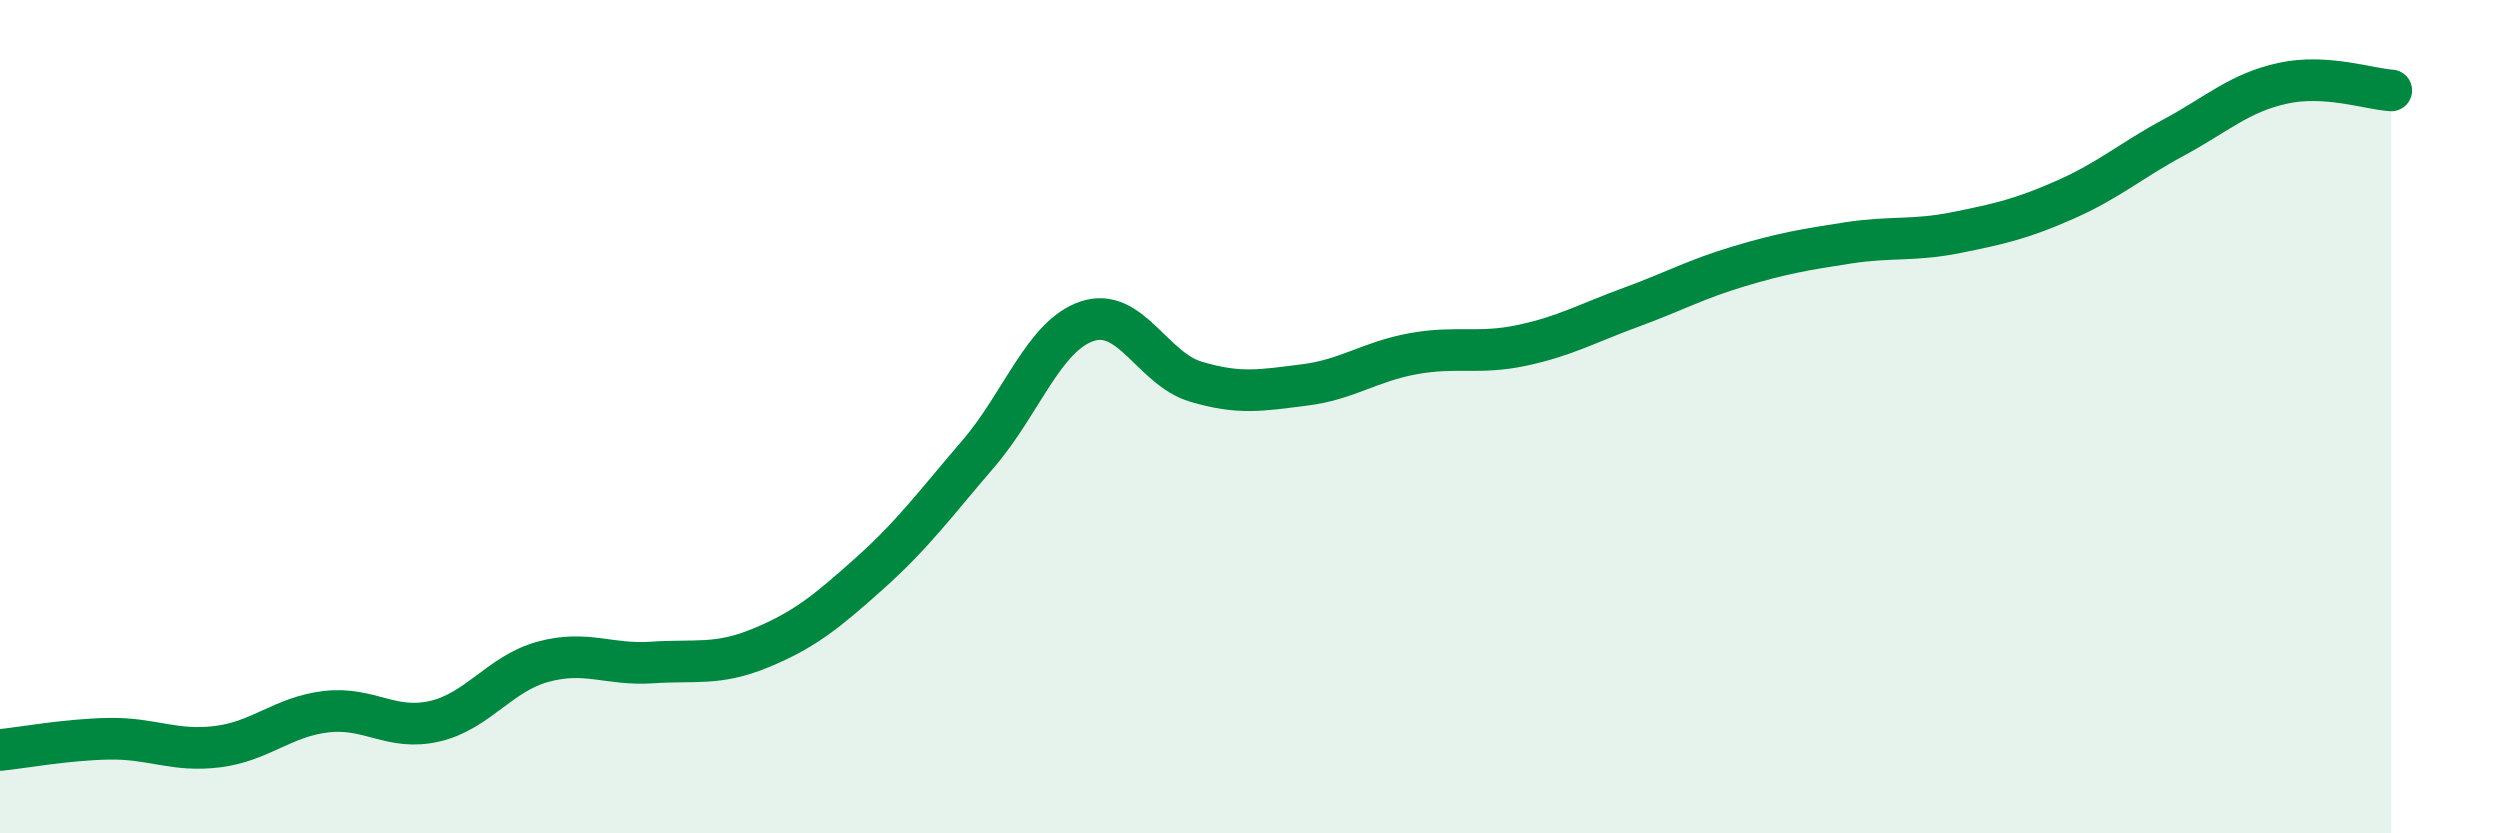
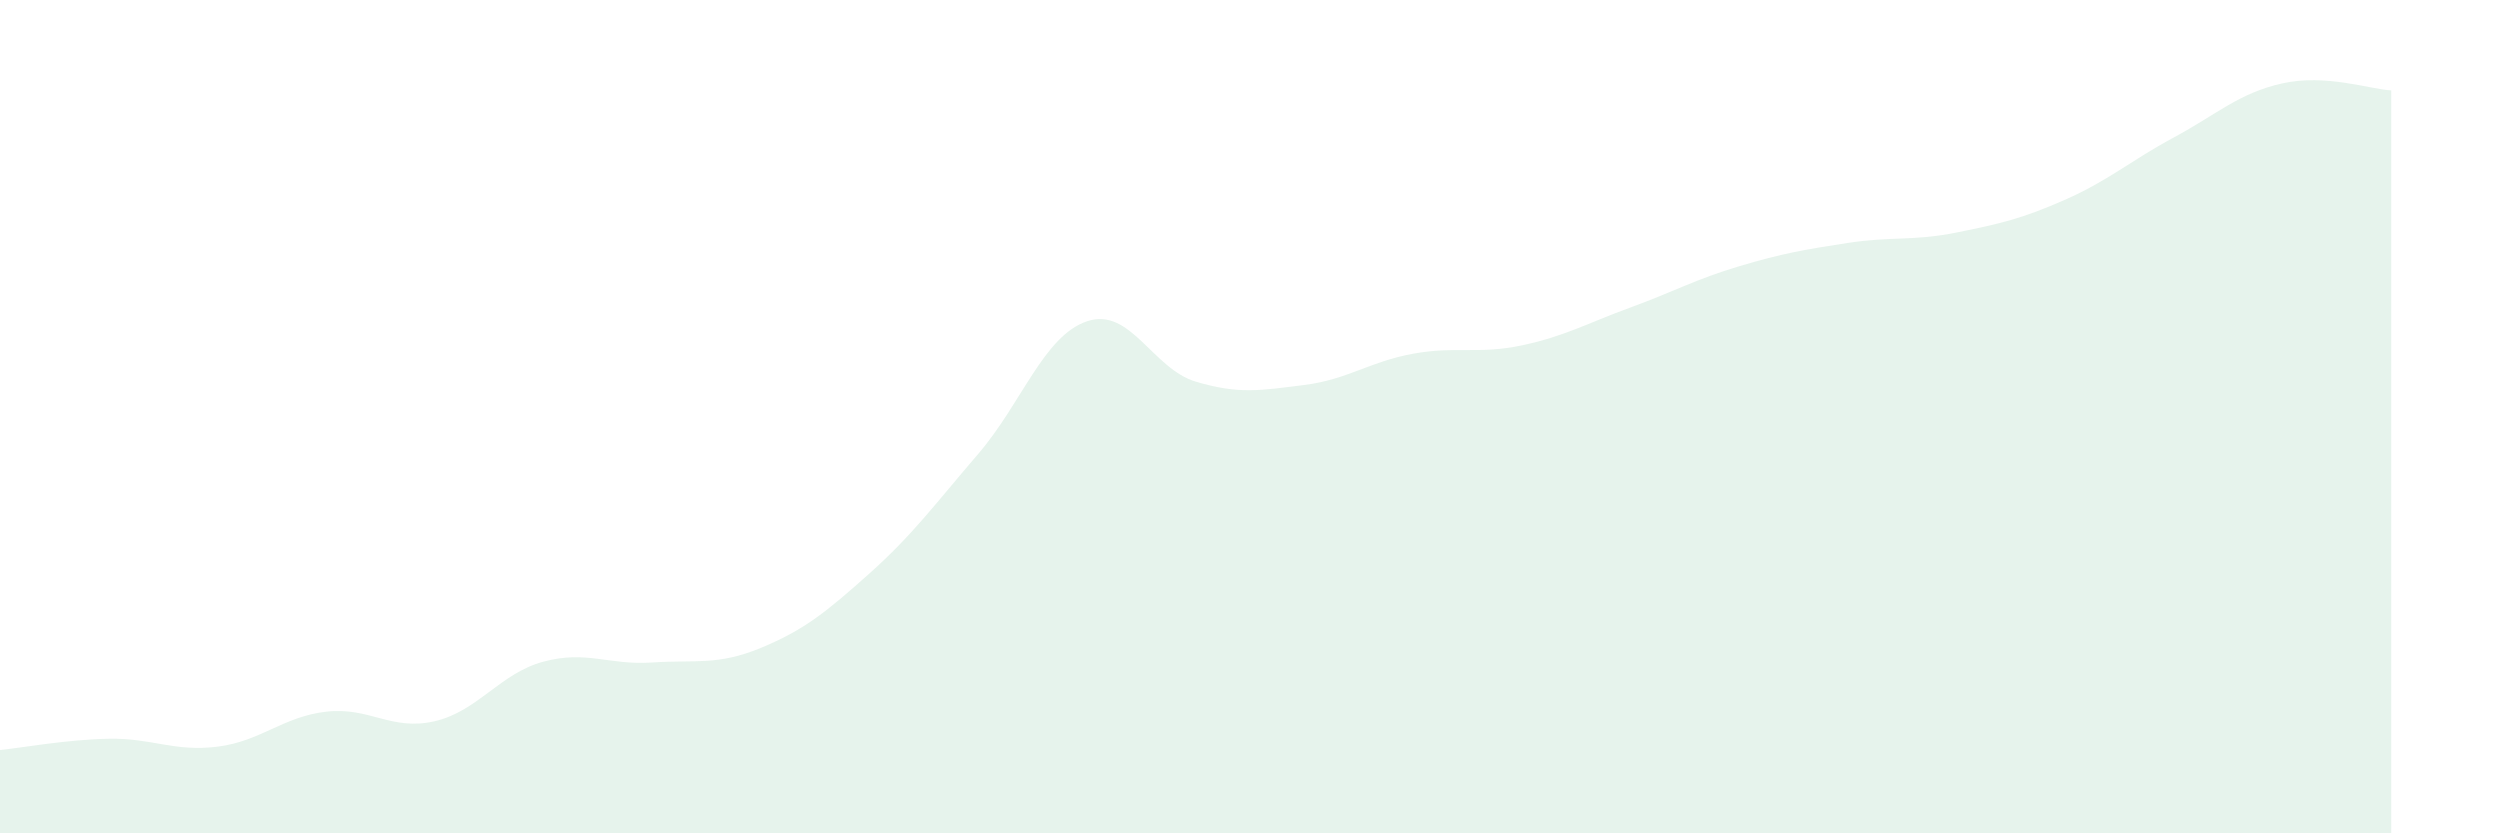
<svg xmlns="http://www.w3.org/2000/svg" width="60" height="20" viewBox="0 0 60 20">
  <path d="M 0,18 C 0.52,17.95 1.57,17.75 2.61,17.73 C 3.65,17.71 4.18,18.05 5.22,17.92 C 6.26,17.79 6.79,17.2 7.83,17.08 C 8.87,16.96 9.39,17.55 10.43,17.31 C 11.47,17.07 12,16.16 13.04,15.88 C 14.08,15.6 14.61,15.97 15.65,15.9 C 16.69,15.83 17.22,15.98 18.26,15.55 C 19.3,15.12 19.83,14.69 20.87,13.76 C 21.91,12.83 22.44,12.1 23.48,10.89 C 24.52,9.68 25.05,8.06 26.09,7.71 C 27.13,7.36 27.66,8.85 28.7,9.16 C 29.74,9.47 30.26,9.37 31.3,9.24 C 32.34,9.11 32.87,8.68 33.91,8.49 C 34.95,8.3 35.48,8.51 36.52,8.29 C 37.56,8.07 38.09,7.76 39.13,7.38 C 40.17,7 40.7,6.7 41.74,6.39 C 42.78,6.08 43.31,5.99 44.35,5.83 C 45.39,5.67 45.92,5.79 46.96,5.58 C 48,5.37 48.53,5.25 49.57,4.79 C 50.61,4.33 51.13,3.86 52.17,3.3 C 53.21,2.74 53.74,2.23 54.78,2 C 55.82,1.77 56.87,2.14 57.39,2.17L57.39 20L0 20Z" fill="#008740" opacity="0.1" stroke-linecap="round" stroke-linejoin="round" />
-   <path d="M 0,18 C 0.52,17.95 1.57,17.75 2.61,17.73 C 3.65,17.71 4.18,18.05 5.22,17.92 C 6.26,17.79 6.79,17.2 7.83,17.08 C 8.87,16.96 9.39,17.55 10.43,17.31 C 11.47,17.07 12,16.16 13.04,15.88 C 14.08,15.6 14.61,15.97 15.65,15.9 C 16.69,15.83 17.22,15.98 18.26,15.55 C 19.3,15.12 19.83,14.69 20.87,13.76 C 21.91,12.83 22.44,12.1 23.48,10.89 C 24.52,9.68 25.05,8.06 26.09,7.71 C 27.13,7.36 27.66,8.85 28.7,9.16 C 29.74,9.47 30.26,9.37 31.3,9.24 C 32.34,9.11 32.87,8.68 33.91,8.49 C 34.95,8.3 35.48,8.51 36.52,8.29 C 37.56,8.07 38.09,7.76 39.13,7.38 C 40.17,7 40.7,6.7 41.74,6.39 C 42.78,6.08 43.31,5.99 44.35,5.83 C 45.39,5.67 45.92,5.79 46.96,5.58 C 48,5.37 48.53,5.25 49.57,4.79 C 50.61,4.33 51.13,3.86 52.17,3.3 C 53.21,2.74 53.74,2.23 54.78,2 C 55.82,1.77 56.87,2.14 57.39,2.17" stroke="#008740" stroke-width="1" fill="none" stroke-linecap="round" stroke-linejoin="round" />
</svg>